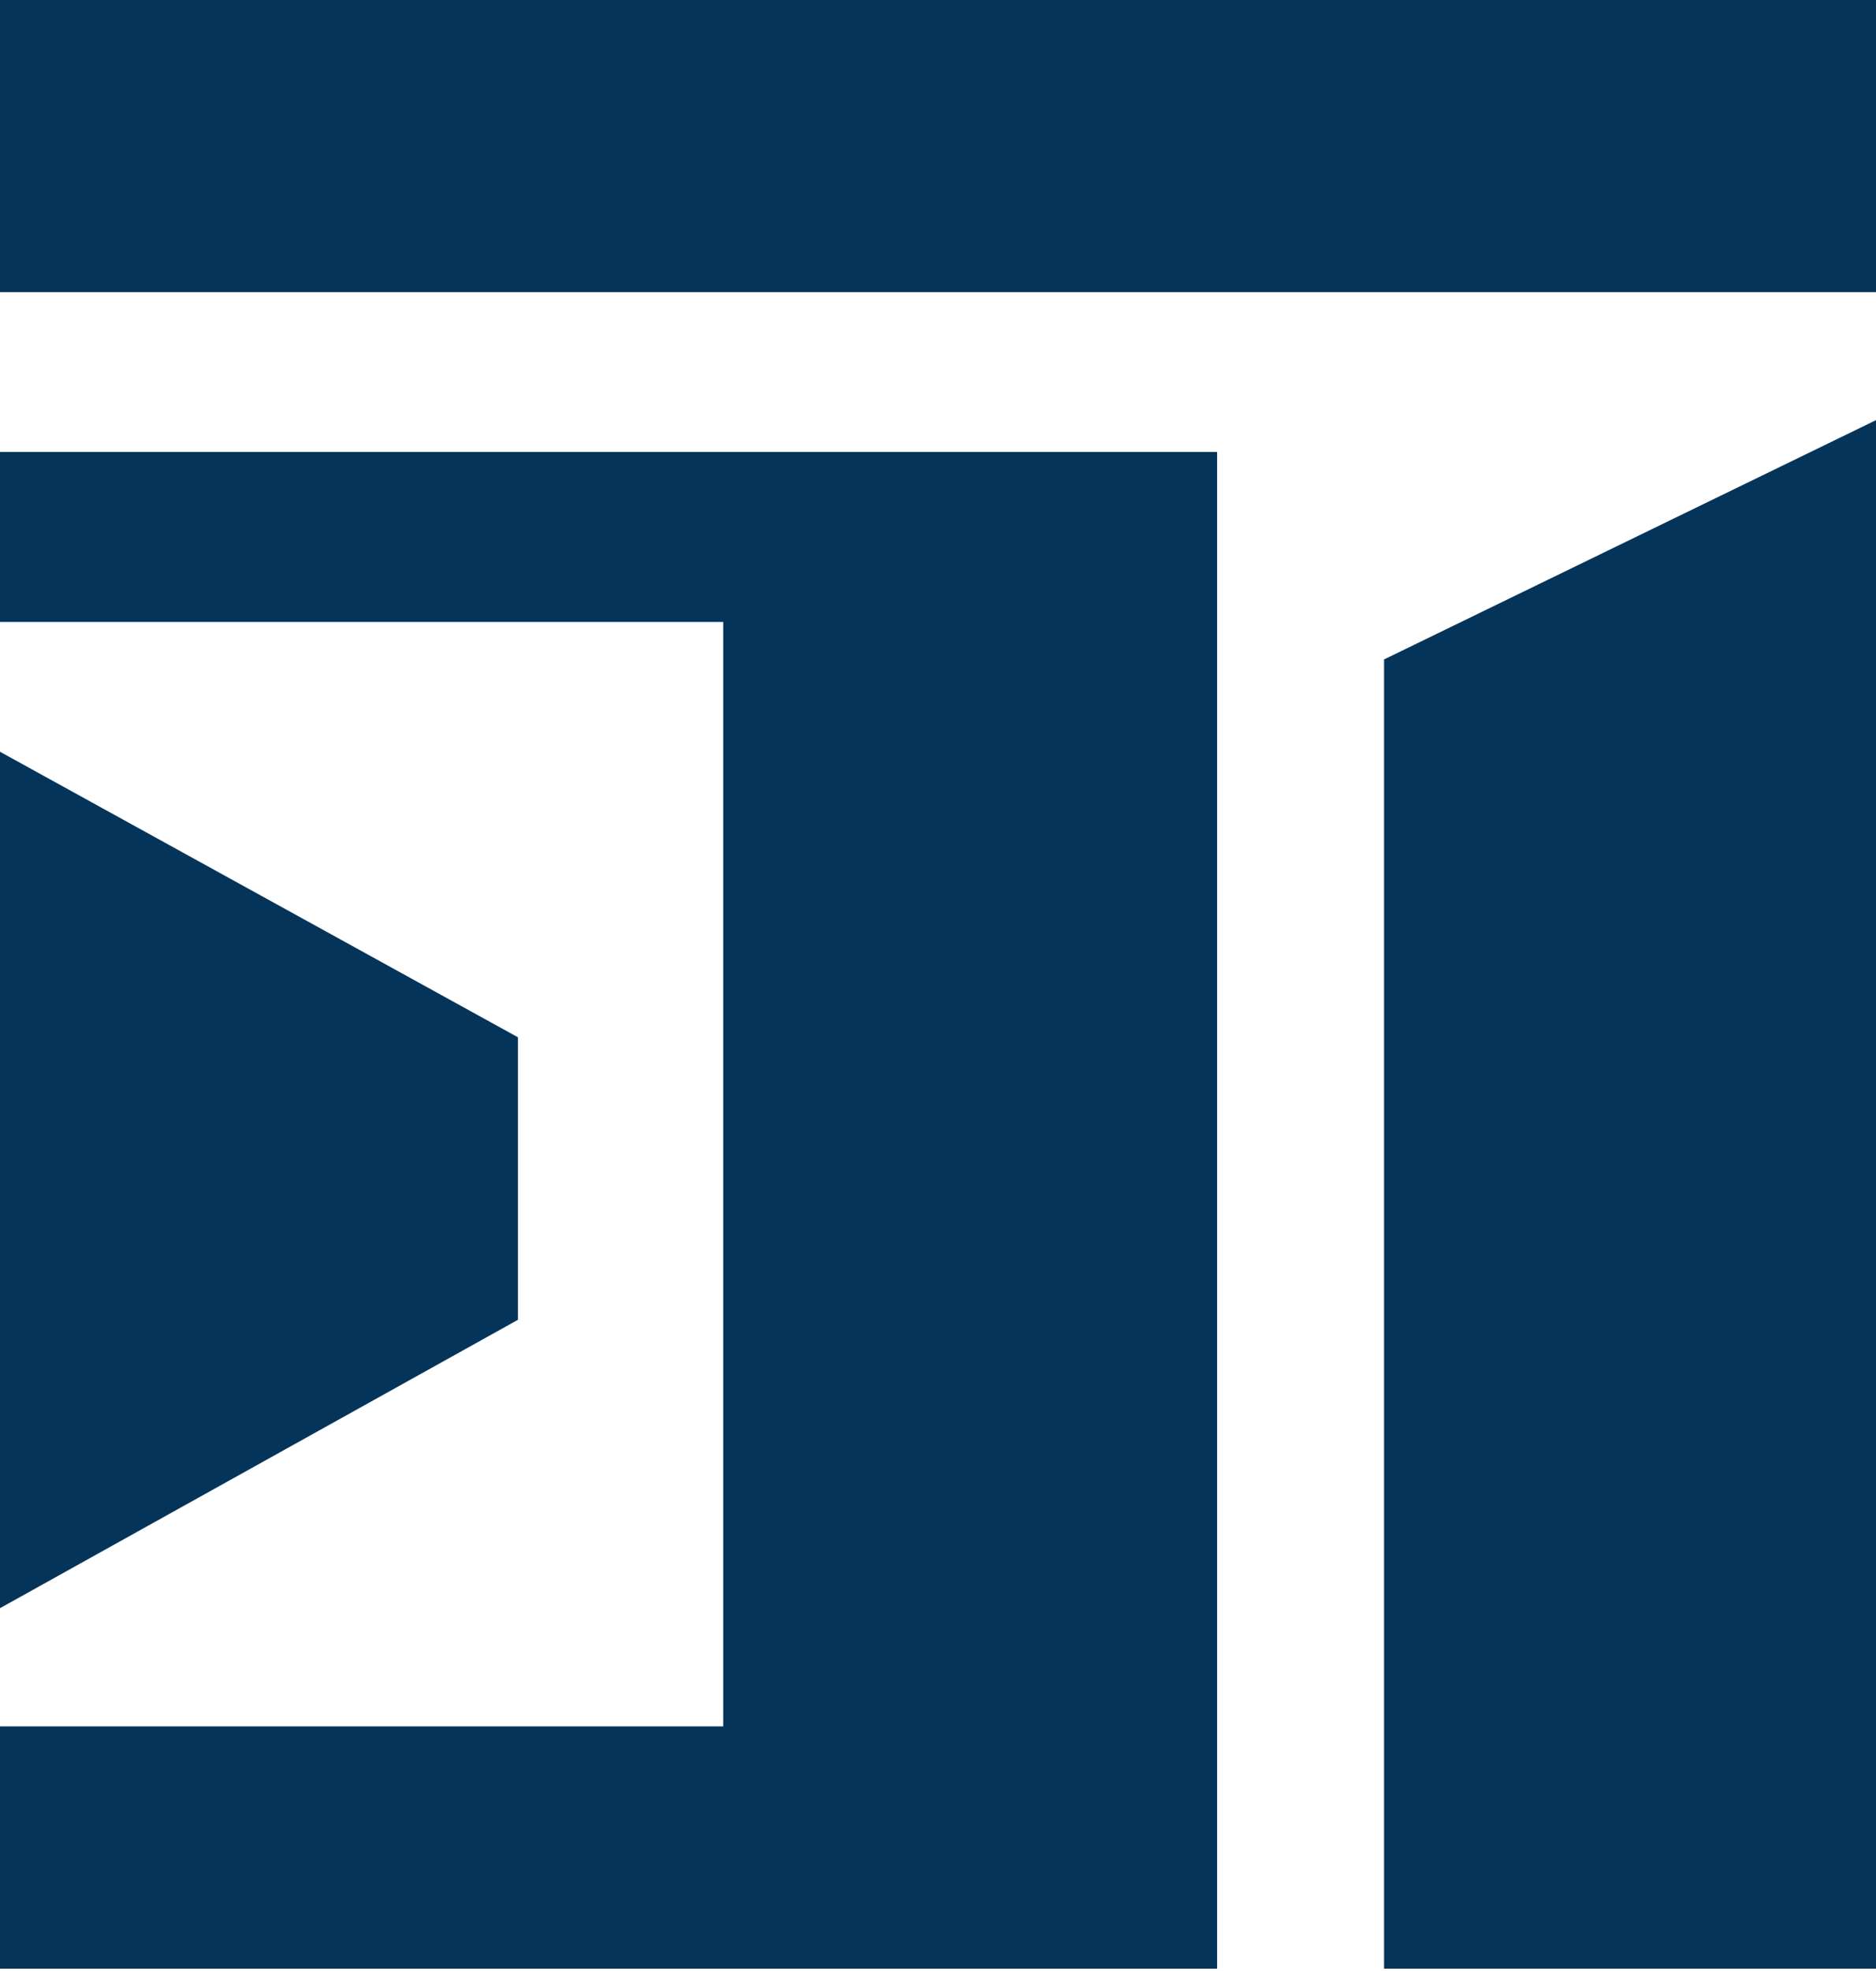
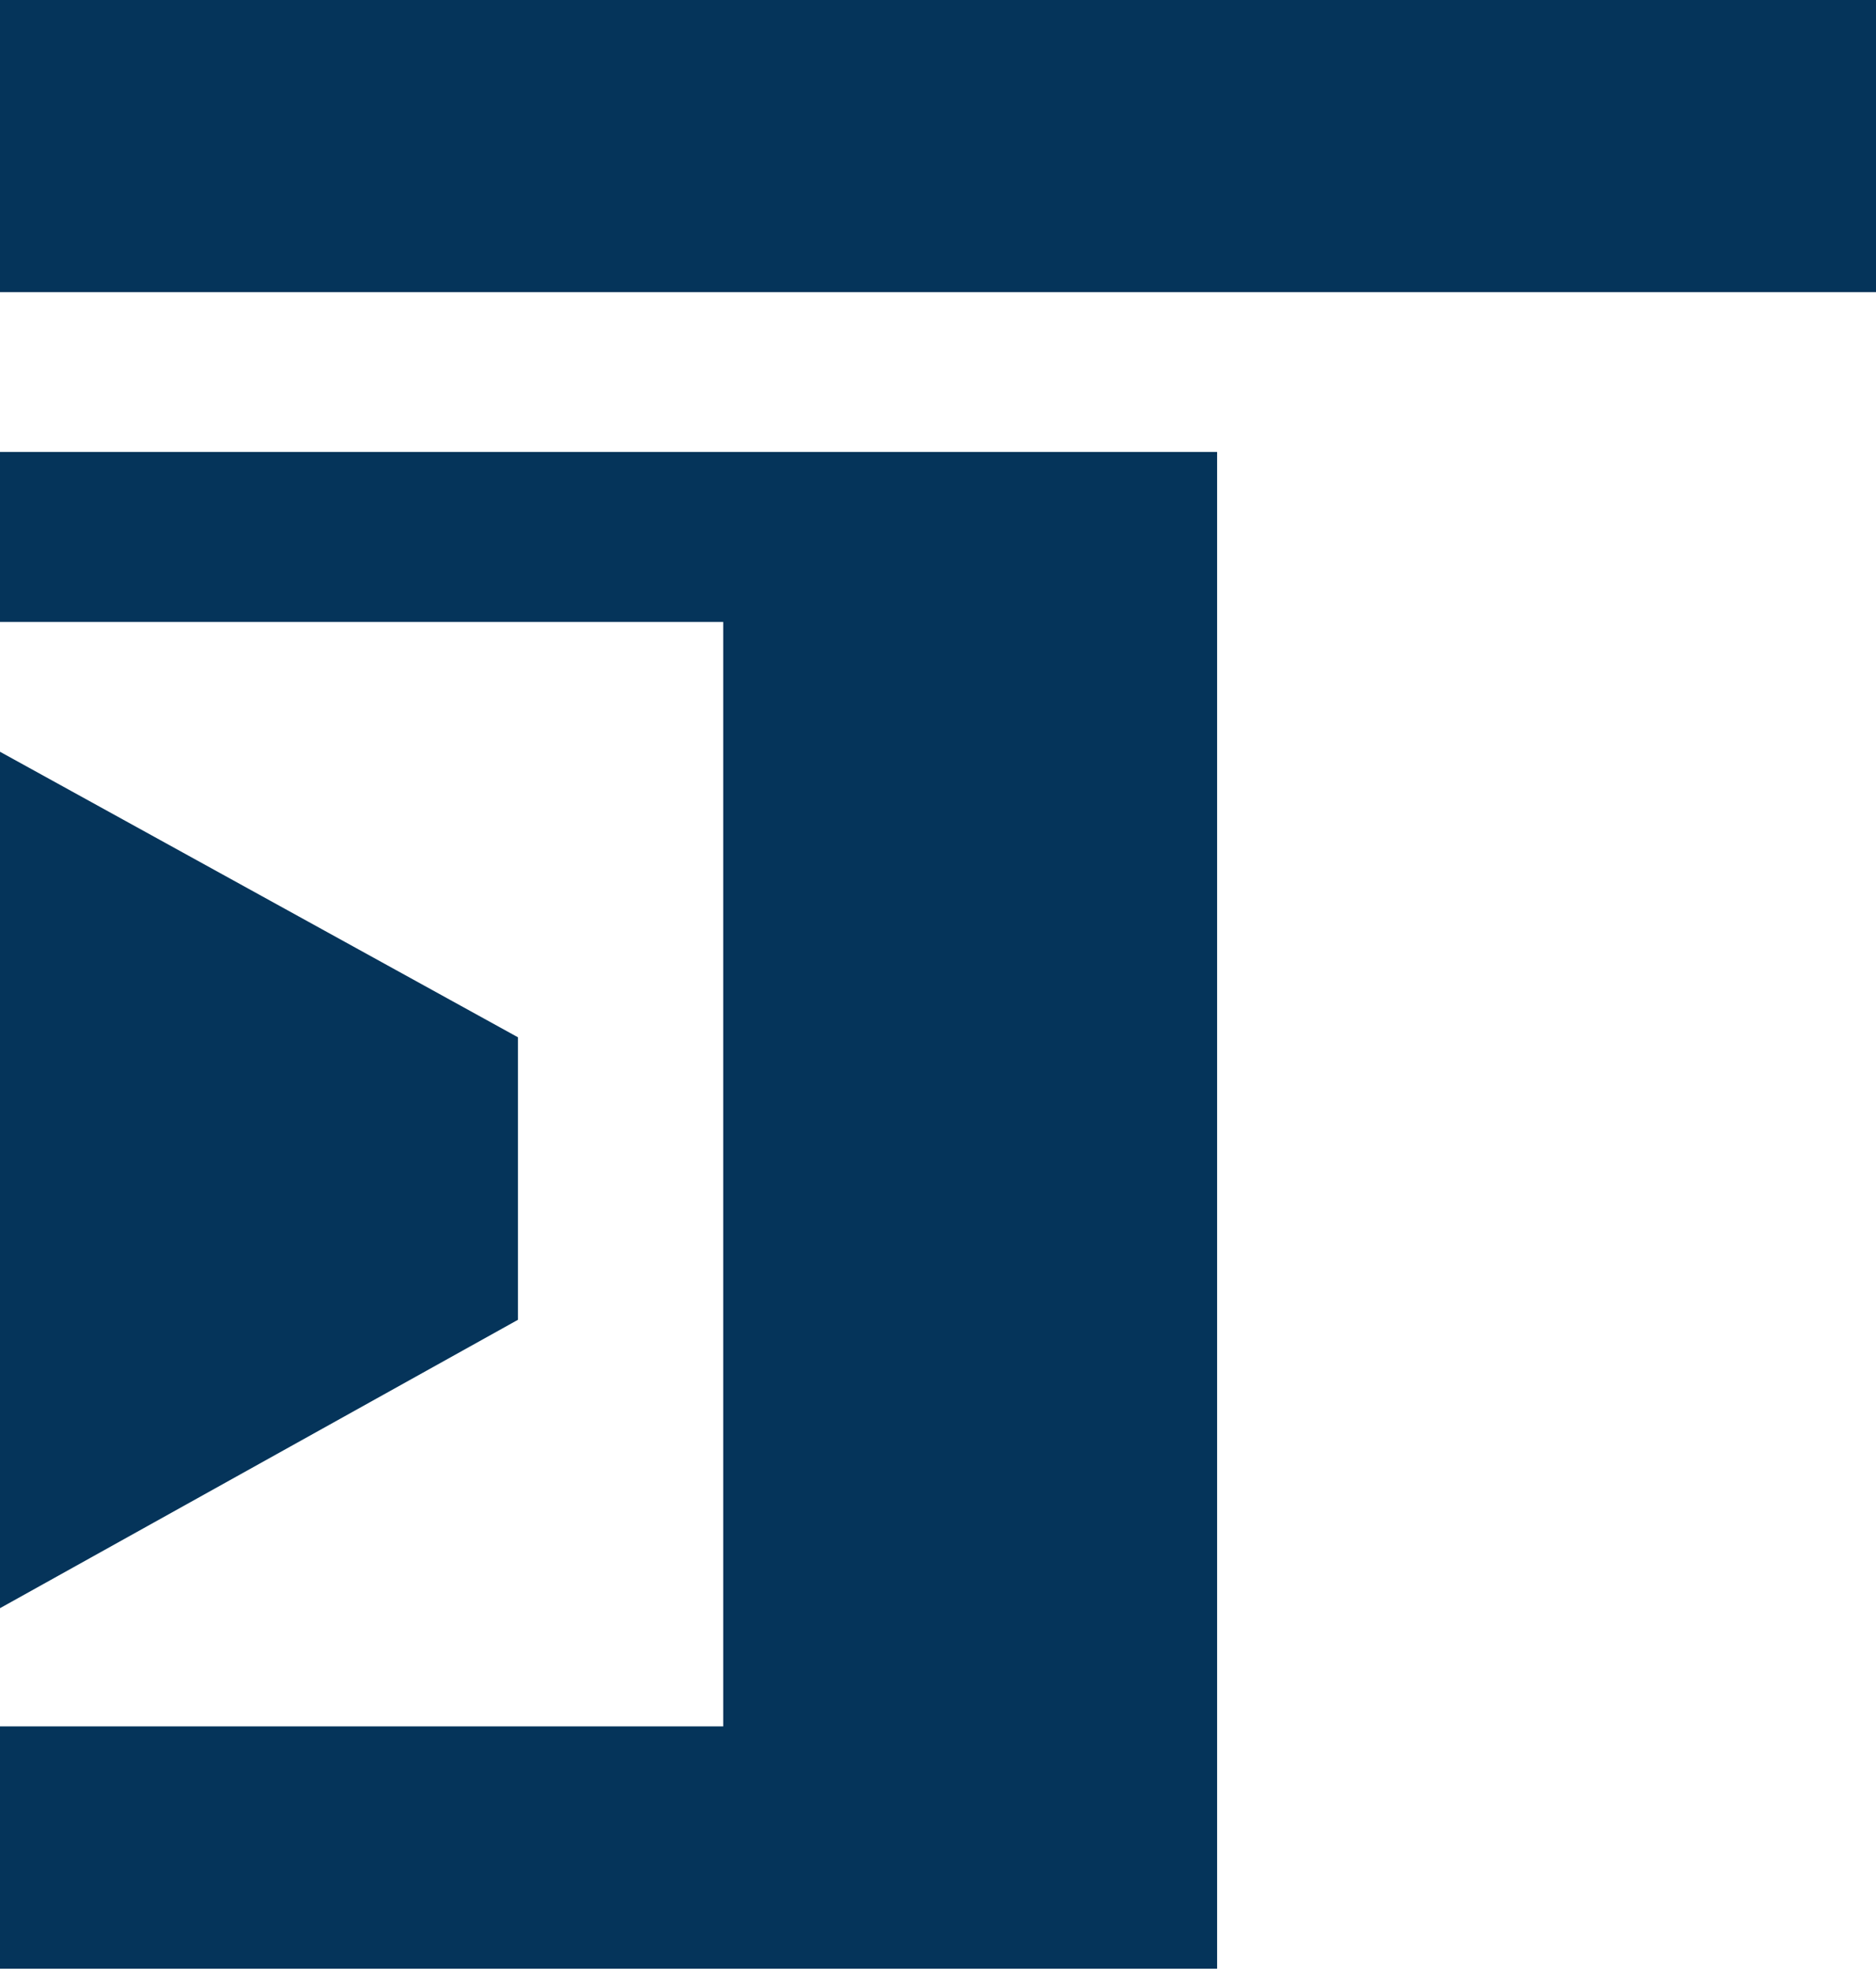
<svg xmlns="http://www.w3.org/2000/svg" width="500" height="525" viewBox="0 0 500 525" fill="none">
  <path d="M499.999 0H0V77.818H499.999V0Z" fill="#05345A" />
  <path d="M192.751 120.378H0V165.664H192.751V459.848H0V524.389H192.751H324.388V459.848V120.378H307.528H192.751Z" fill="#05345A" />
-   <path d="M138.045 276.293L0 200.24V428.359L138.045 351.544V276.293Z" fill="#05345A" />
-   <path d="M368.883 524.388H500V111.913L368.883 175.652V524.388Z" fill="#05345A" />
+   <path d="M138.045 276.293L0 200.24V428.359L138.045 351.544Z" fill="#05345A" />
</svg>